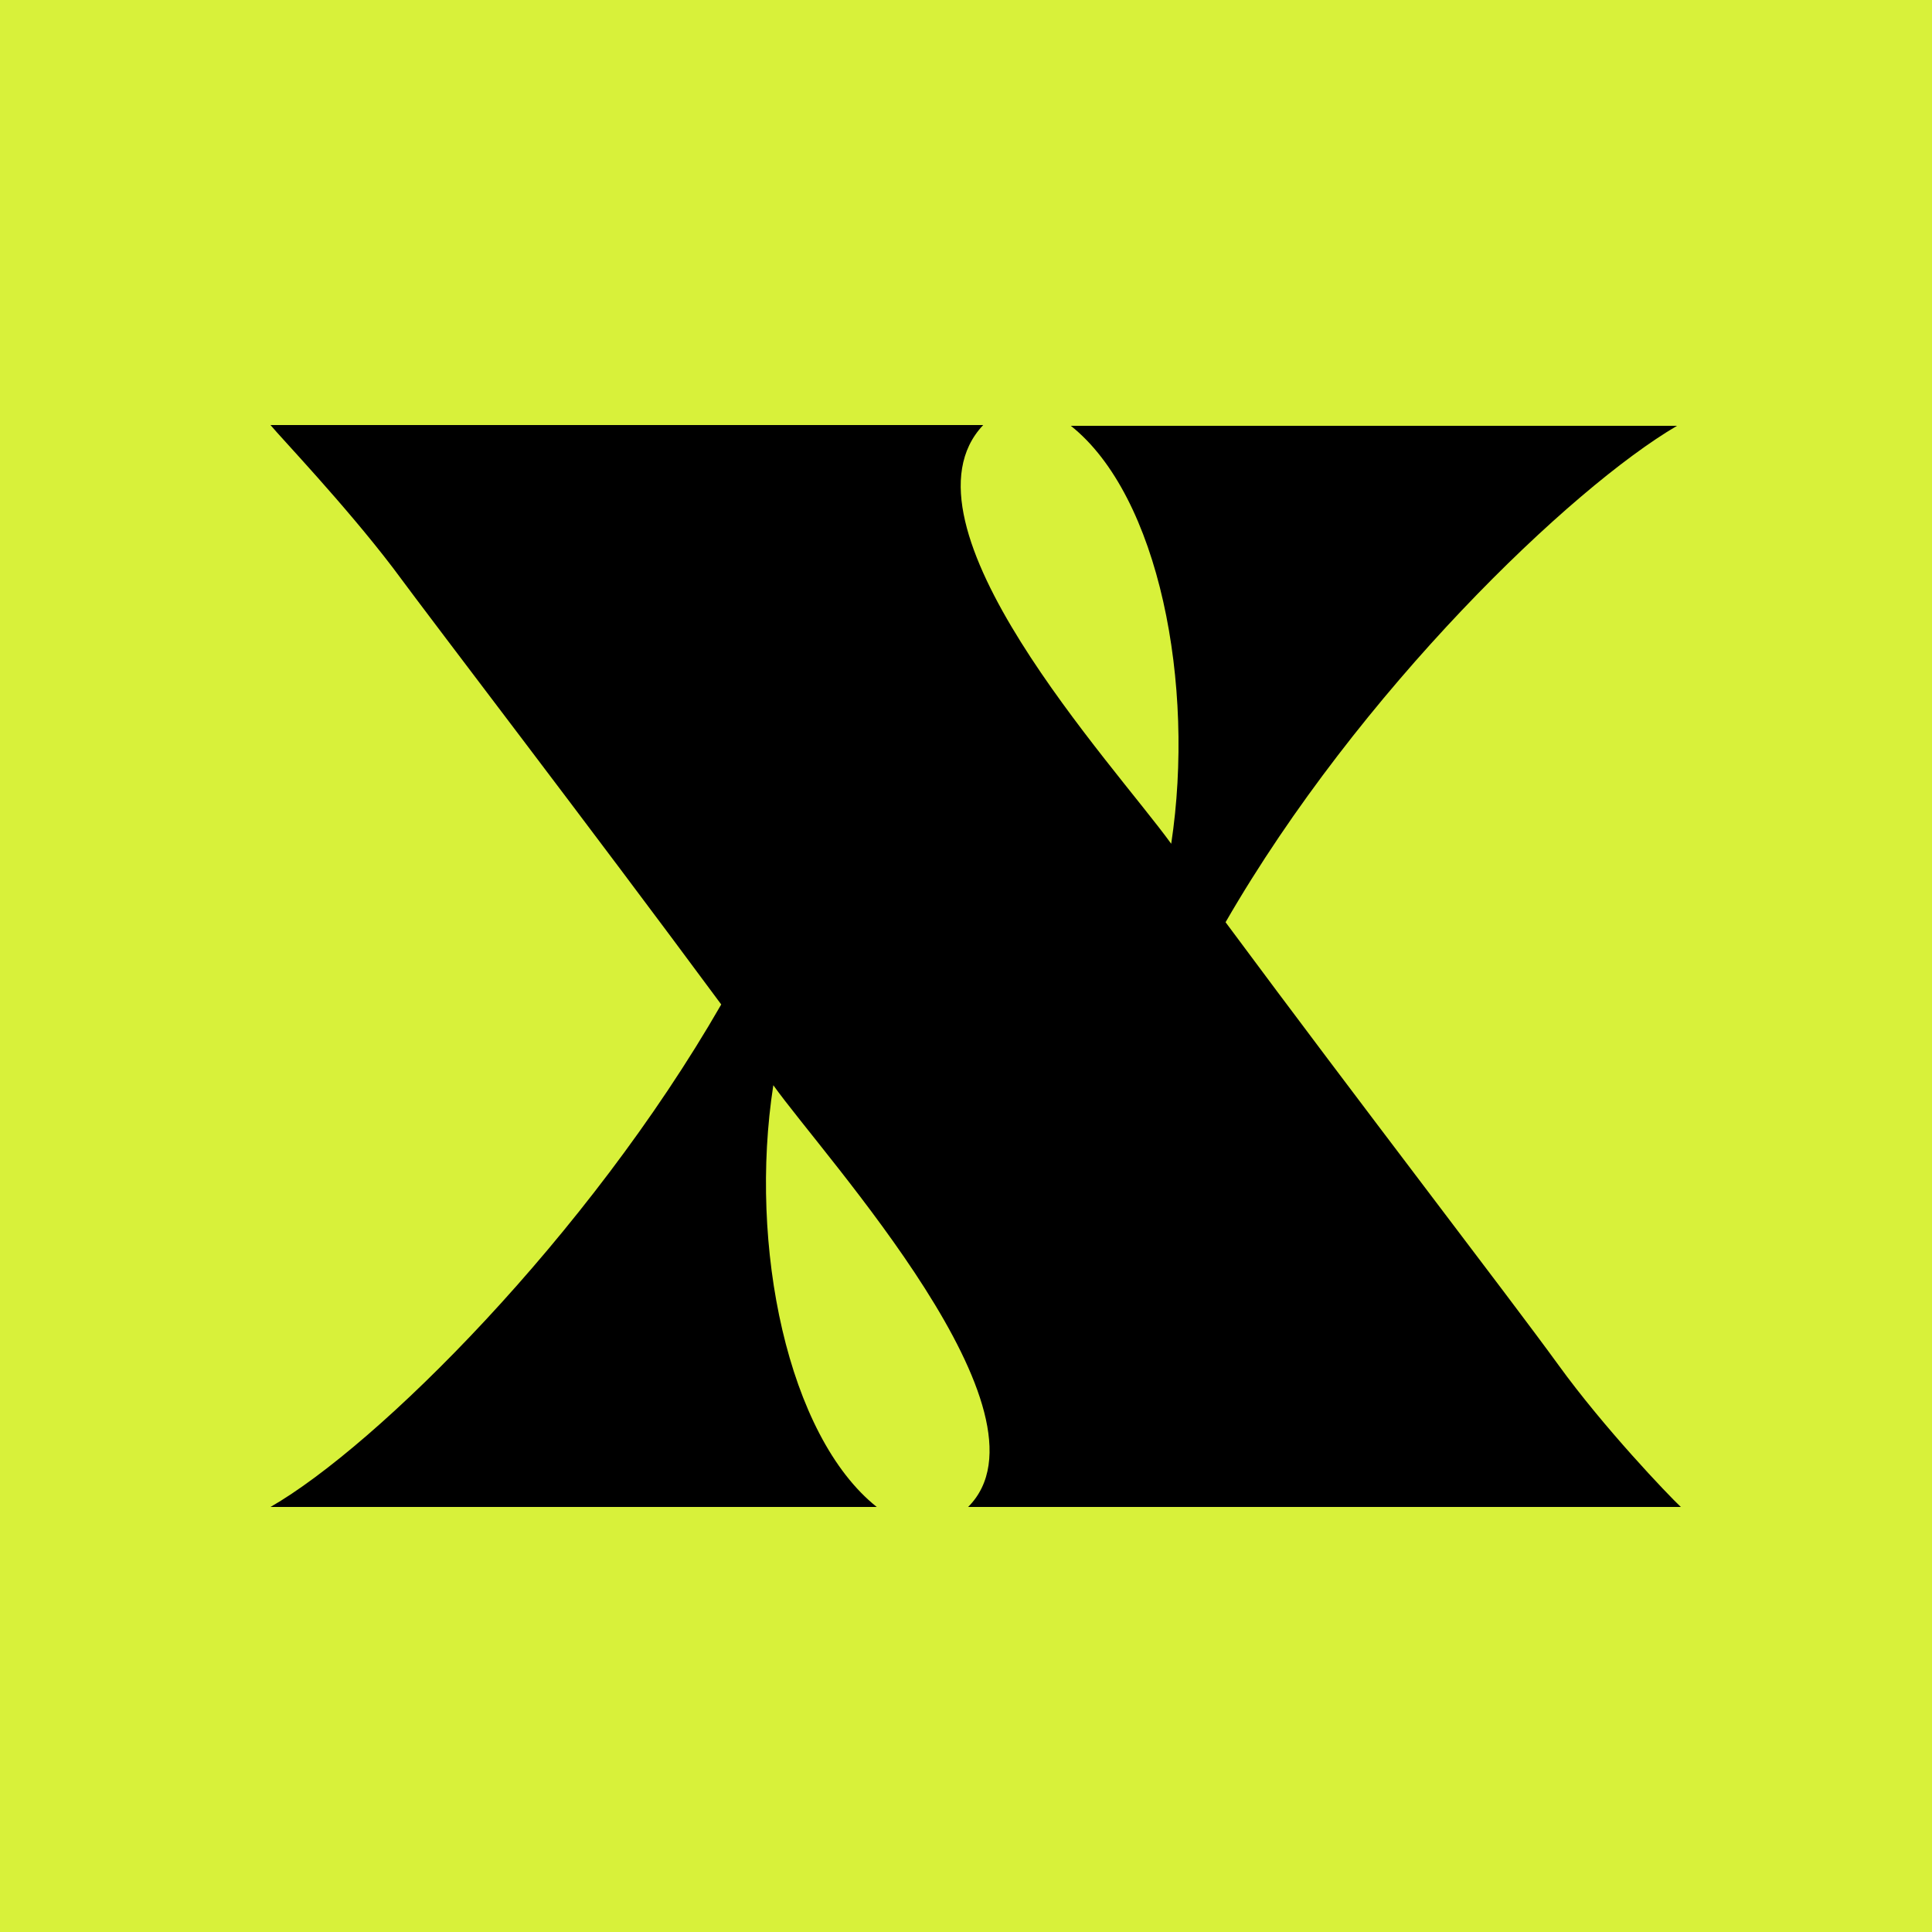
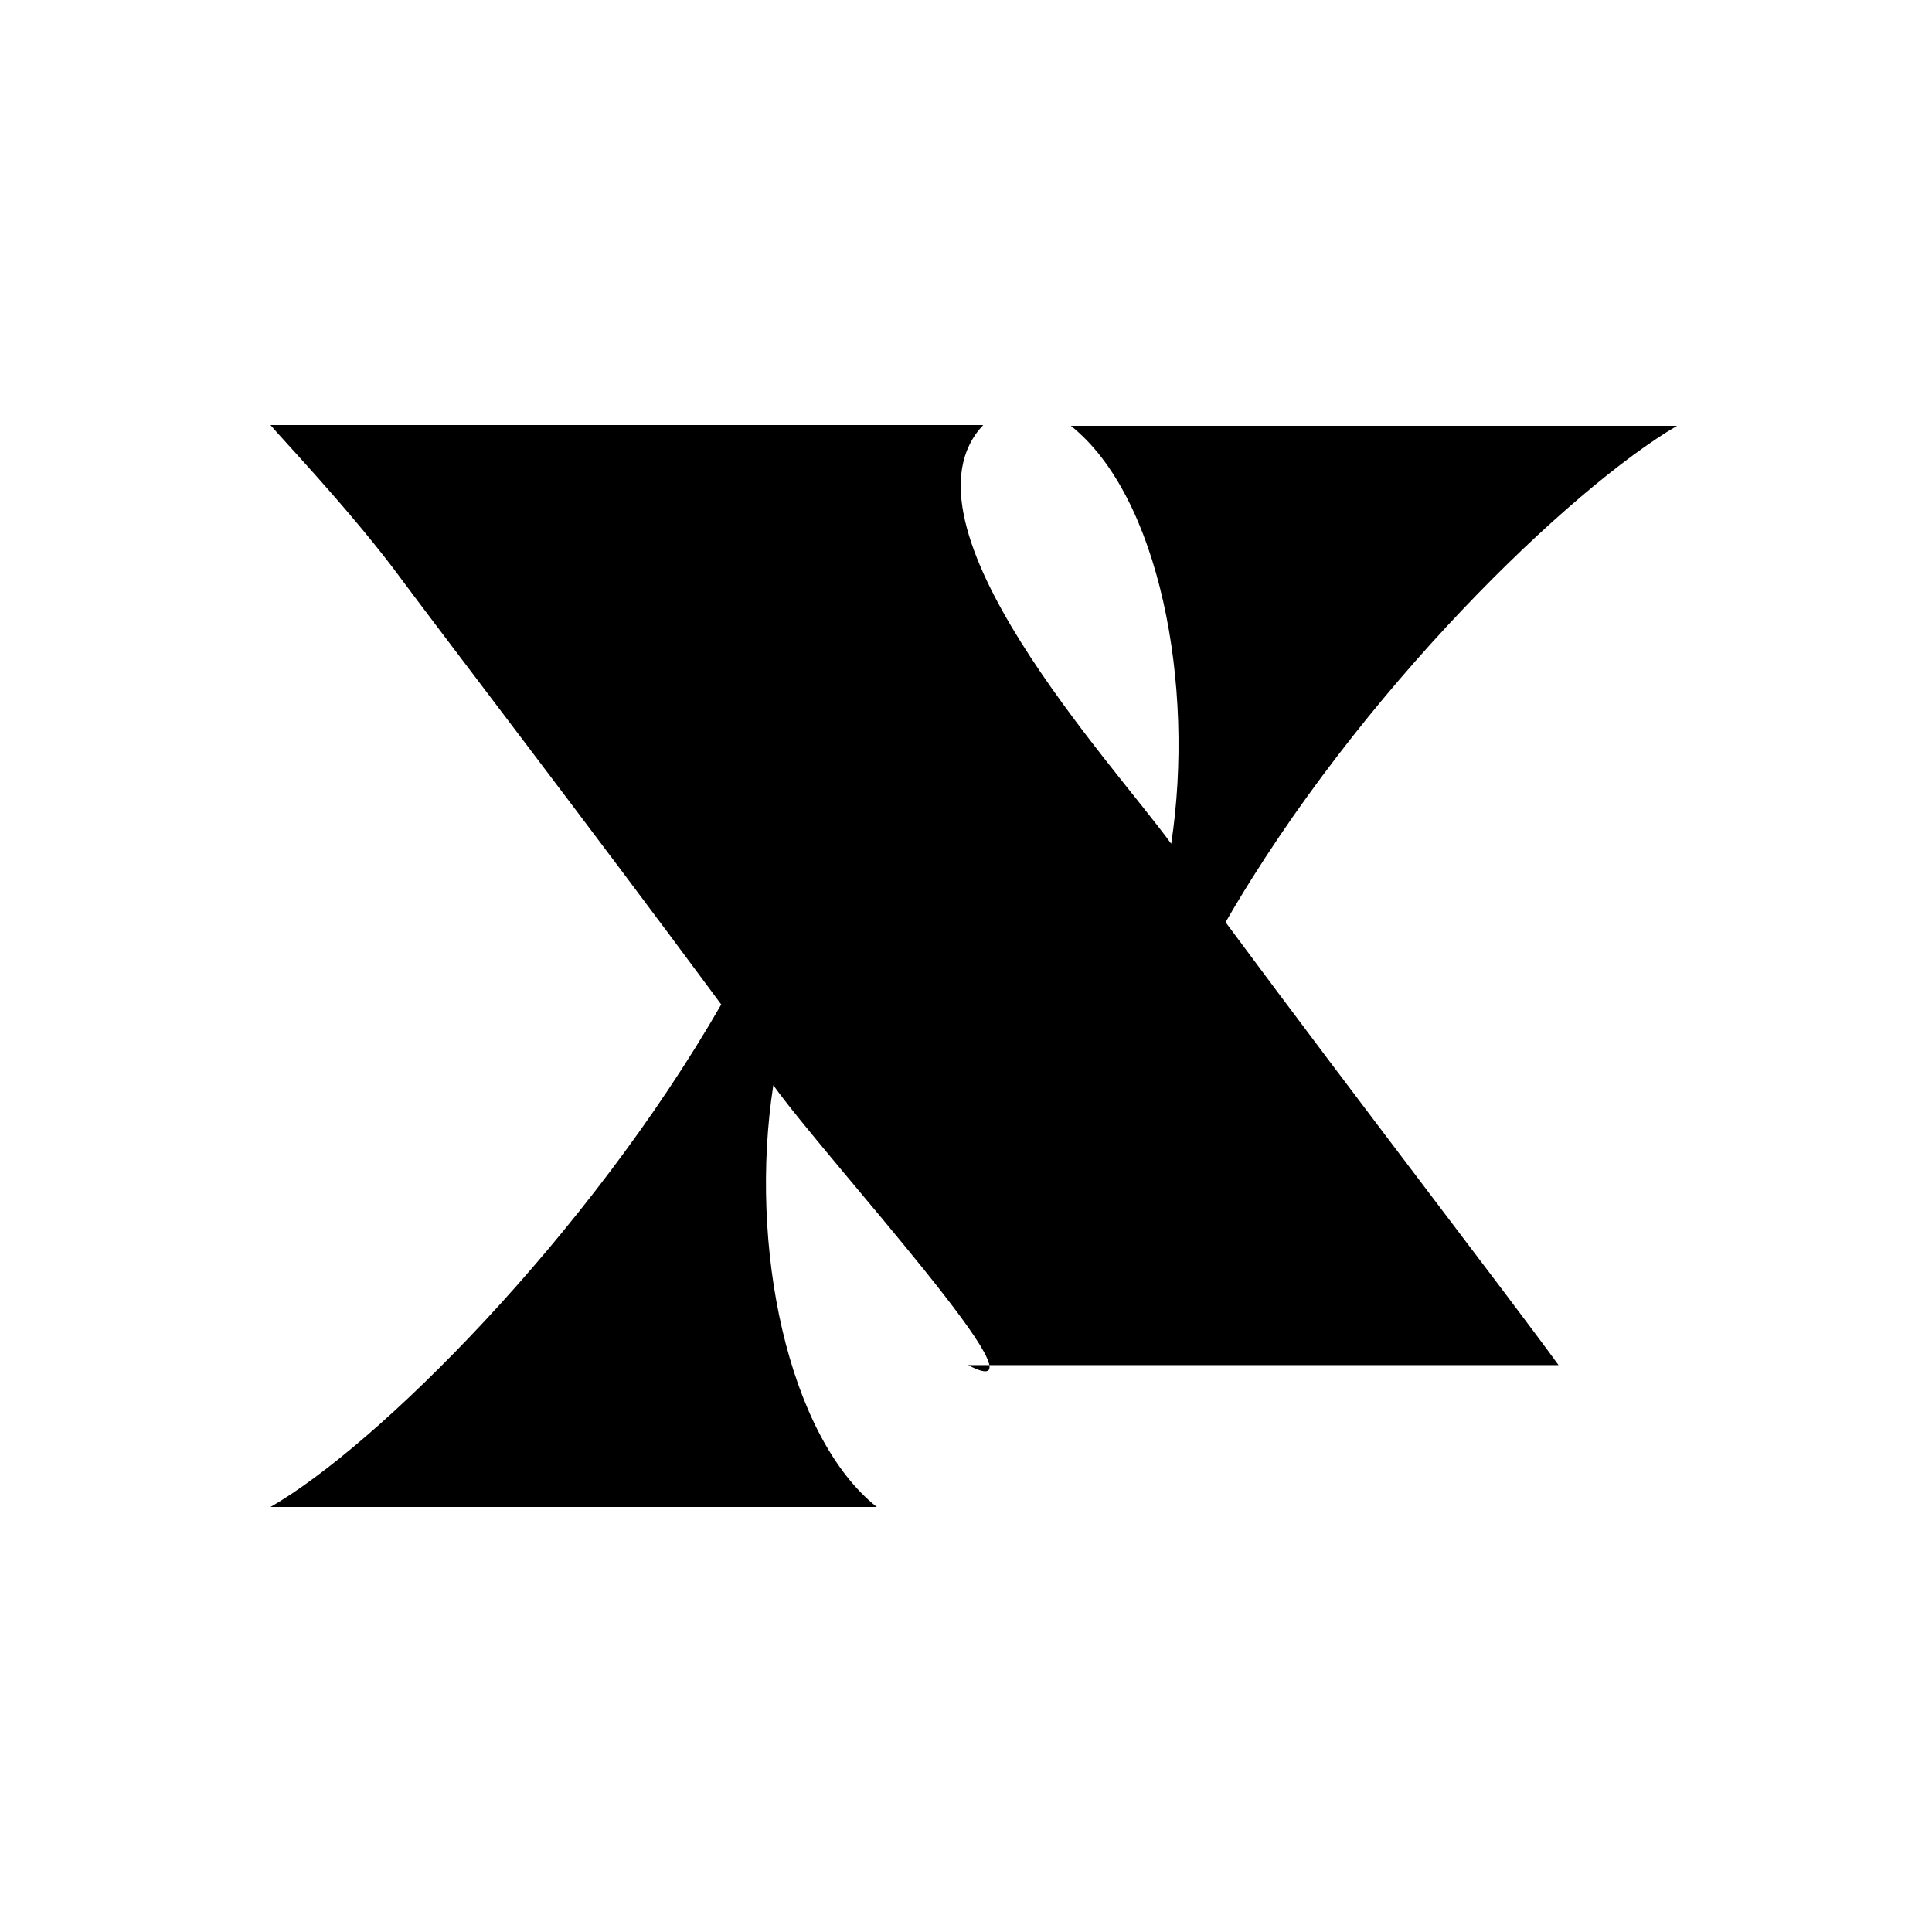
<svg xmlns="http://www.w3.org/2000/svg" width="256" height="256" viewBox="0 0 256 256" fill="none">
-   <rect width="256" height="256" fill="#D8F13A" />
-   <path fill-rule="evenodd" clip-rule="evenodd" d="M95.567 133.097C77.76 109.005 58.551 84.011 52.047 75.214C45.645 66.817 37.242 58.02 35.84 56.32H130.282C117.875 69.417 147.688 101.408 155.191 111.804C158.393 90.711 153.591 65.718 141.887 56.419H222.221C208.214 64.619 180.103 91.509 162.394 122.2C180.402 146.494 199.91 171.788 206.513 180.885C212.517 189.182 221.018 198.078 222.72 199.68H128.281C140.586 187.384 109.374 153.492 102.469 143.796C99.168 165.089 104.371 190.282 116.176 199.68H35.84C49.948 191.581 77.859 163.888 95.567 133.097Z" fill="black" />
+   <path fill-rule="evenodd" clip-rule="evenodd" d="M95.567 133.097C77.76 109.005 58.551 84.011 52.047 75.214C45.645 66.817 37.242 58.02 35.84 56.32H130.282C117.875 69.417 147.688 101.408 155.191 111.804C158.393 90.711 153.591 65.718 141.887 56.419H222.221C208.214 64.619 180.103 91.509 162.394 122.2C180.402 146.494 199.91 171.788 206.513 180.885H128.281C140.586 187.384 109.374 153.492 102.469 143.796C99.168 165.089 104.371 190.282 116.176 199.68H35.84C49.948 191.581 77.859 163.888 95.567 133.097Z" fill="black" />
</svg>